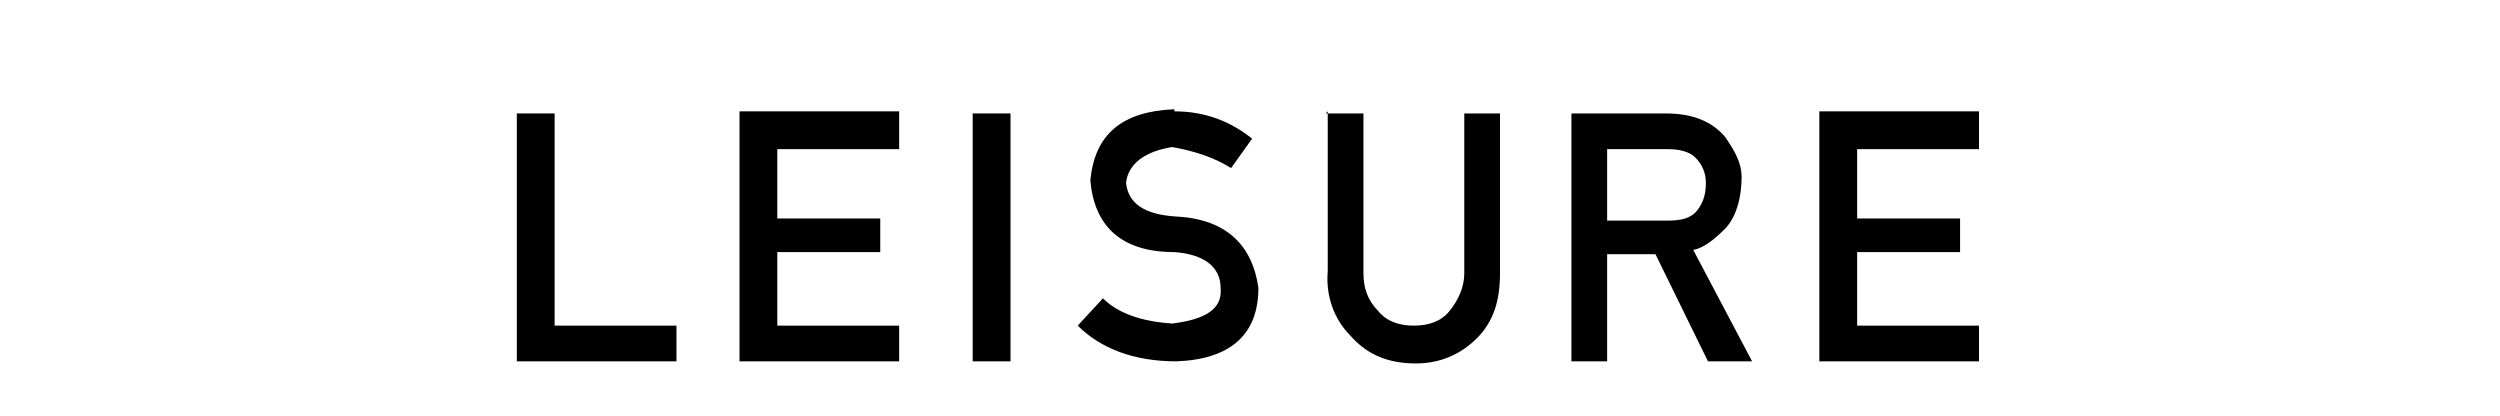
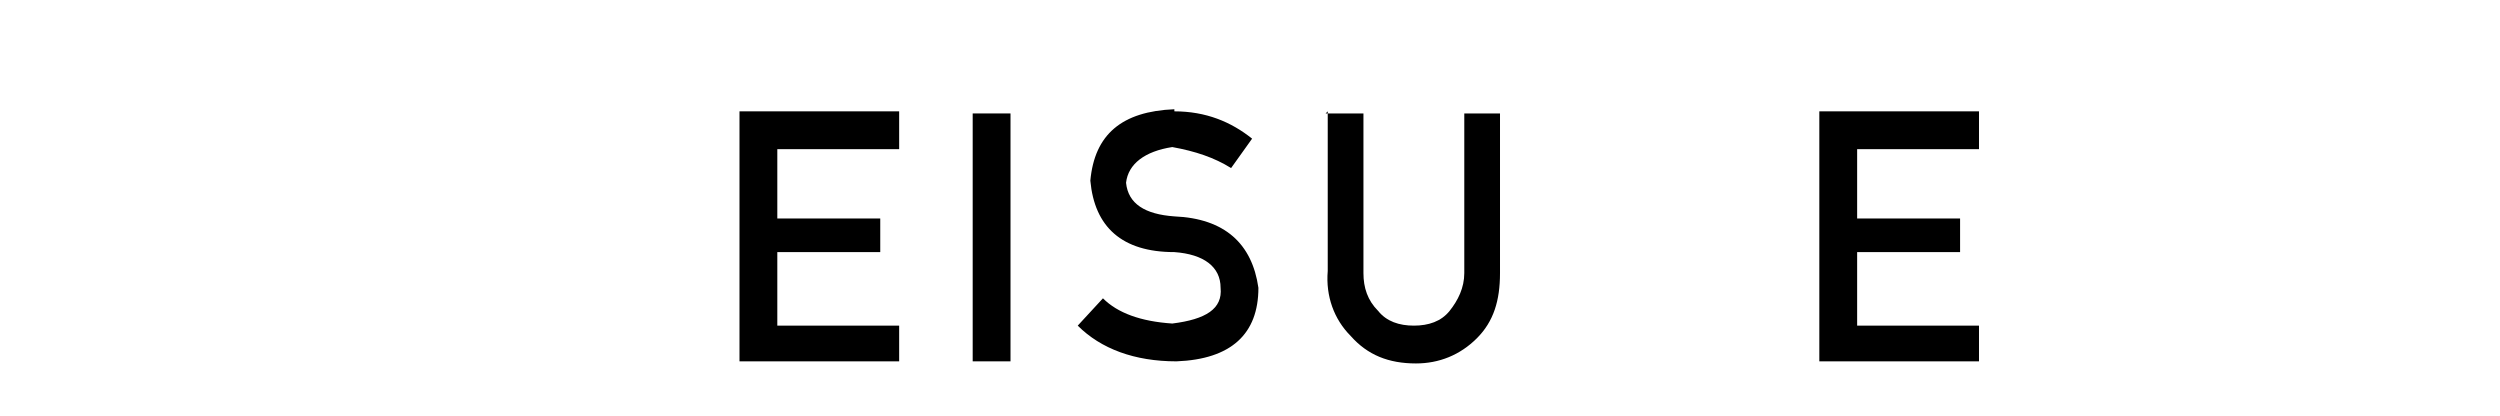
<svg xmlns="http://www.w3.org/2000/svg" id="_レイヤー_2" data-name=" レイヤー 2" version="1.1" viewBox="0 0 119 19.8">
  <defs>
    <style>
      .cls-1 {
        fill: #000;
        stroke-width: 0px;
      }
    </style>
  </defs>
-   <path class="cls-1" d="M24.6,5.4h1.8v10.1h5.8v1.7h-7.6V5.4Z" />
  <path class="cls-1" d="M35.2,5.3h7.6v1.8h-5.8v3.3h4.9v1.6h-4.9v3.5h5.8v1.7h-7.6V5.3Z" />
  <path class="cls-1" d="M46.3,5.4h1.8v11.8h-1.8V5.4Z" />
  <path class="cls-1" d="M55.9,5.3c1.5,0,2.7.5,3.7,1.3l-1,1.4c-.8-.5-1.7-.8-2.8-1-1.3.2-2.1.8-2.2,1.7.1,1,.9,1.5,2.3,1.6,2.4.1,3.7,1.3,4,3.4,0,2.2-1.3,3.4-3.9,3.5-2,0-3.6-.6-4.7-1.7l1.2-1.3c.7.7,1.8,1.1,3.3,1.2,1.6-.2,2.4-.7,2.3-1.7,0-1-.8-1.6-2.2-1.7-2.5,0-3.8-1.2-4-3.4.2-2.2,1.5-3.3,4-3.4Z" />
  <path class="cls-1" d="M63.1,5.4h1.8v7.6c0,.7.2,1.3.7,1.8.4.5,1,.7,1.7.7s1.3-.2,1.7-.7c.4-.5.7-1.1.7-1.8v-7.6h1.7v7.6c0,1.3-.3,2.3-1.1,3.1-.8.8-1.8,1.2-2.9,1.2-1.3,0-2.3-.4-3.1-1.3-.8-.8-1.2-1.9-1.1-3.1v-7.6Z" />
-   <path class="cls-1" d="M74.7,5.4h4.6c1.3,0,2.2.4,2.8,1.1.5.7.8,1.3.8,1.9,0,1.1-.3,2-.8,2.5-.5.5-1,.9-1.5,1l2.8,5.3h-2.1l-2.5-5.1h-2.3v5.1h-1.7V5.4ZM76.5,10.5h2.9c.6,0,1.1-.1,1.4-.5.3-.4.4-.8.4-1.3,0-.5-.2-.9-.5-1.2-.3-.3-.8-.4-1.3-.4h-2.9v3.5Z" />
  <path class="cls-1" d="M86.6,5.3h7.6v1.8h-5.8v3.3h4.9v1.6h-4.9v3.5h5.8v1.7h-7.6V5.3Z" />
</svg>